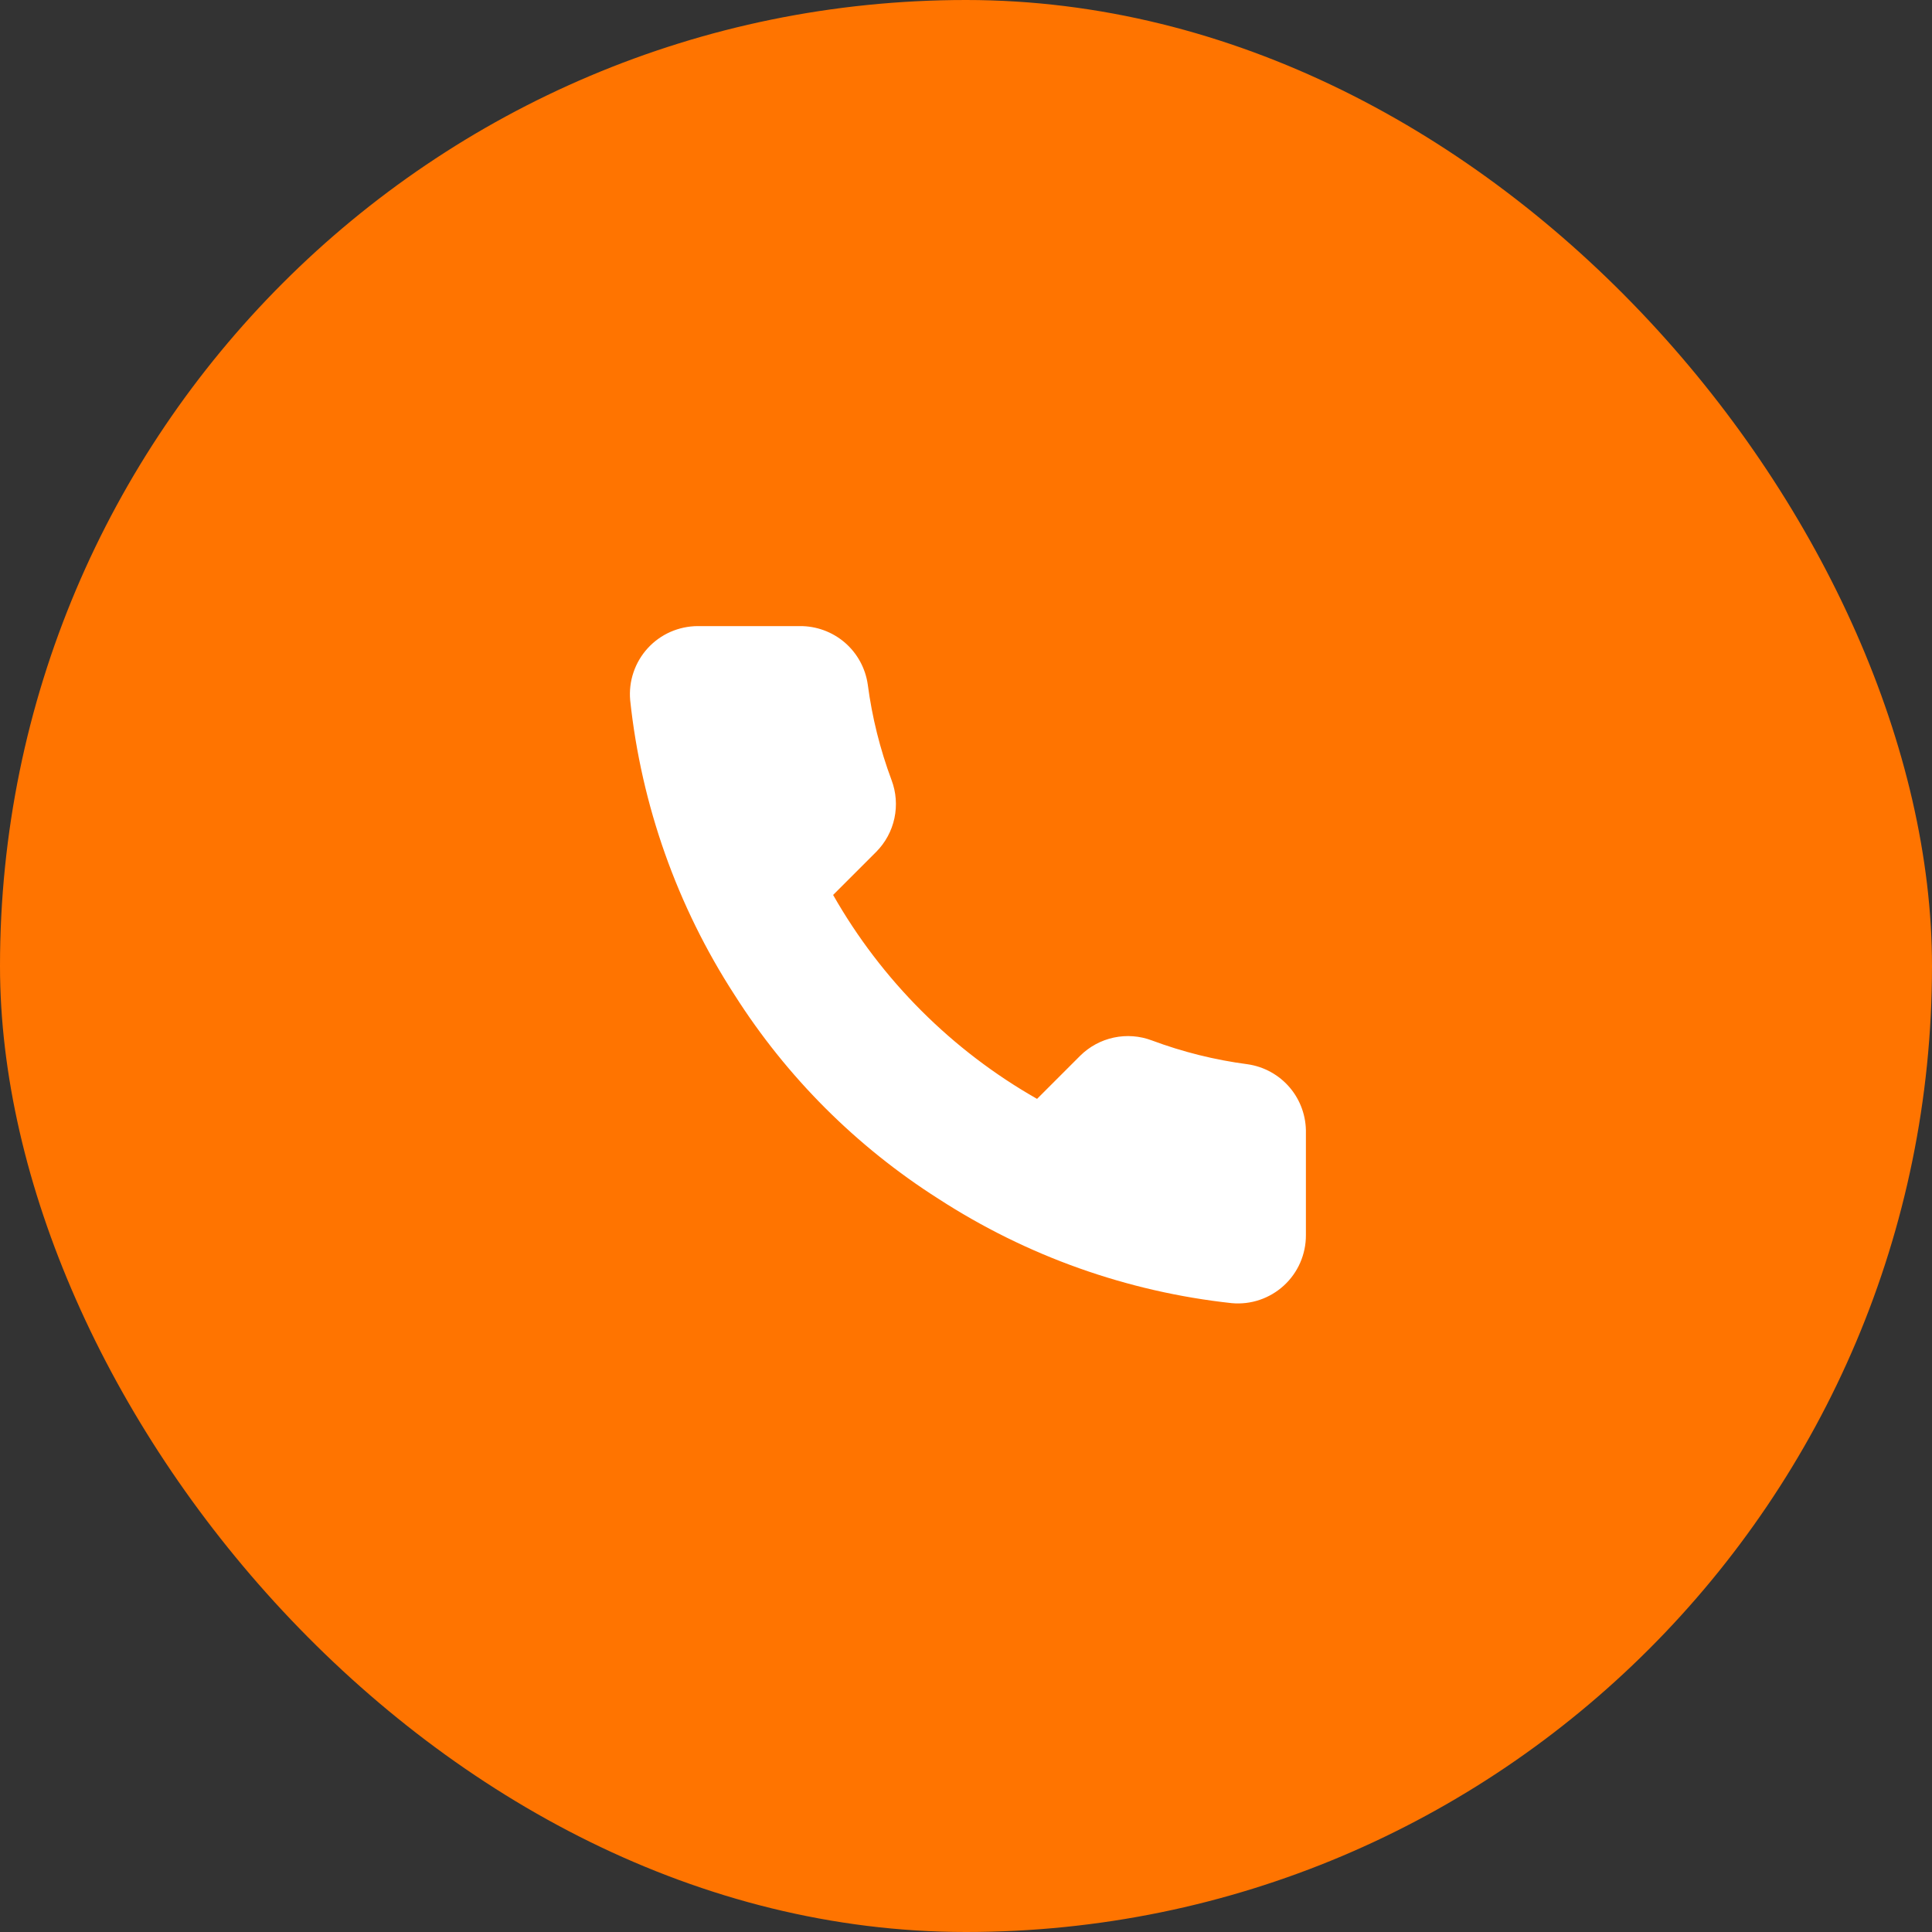
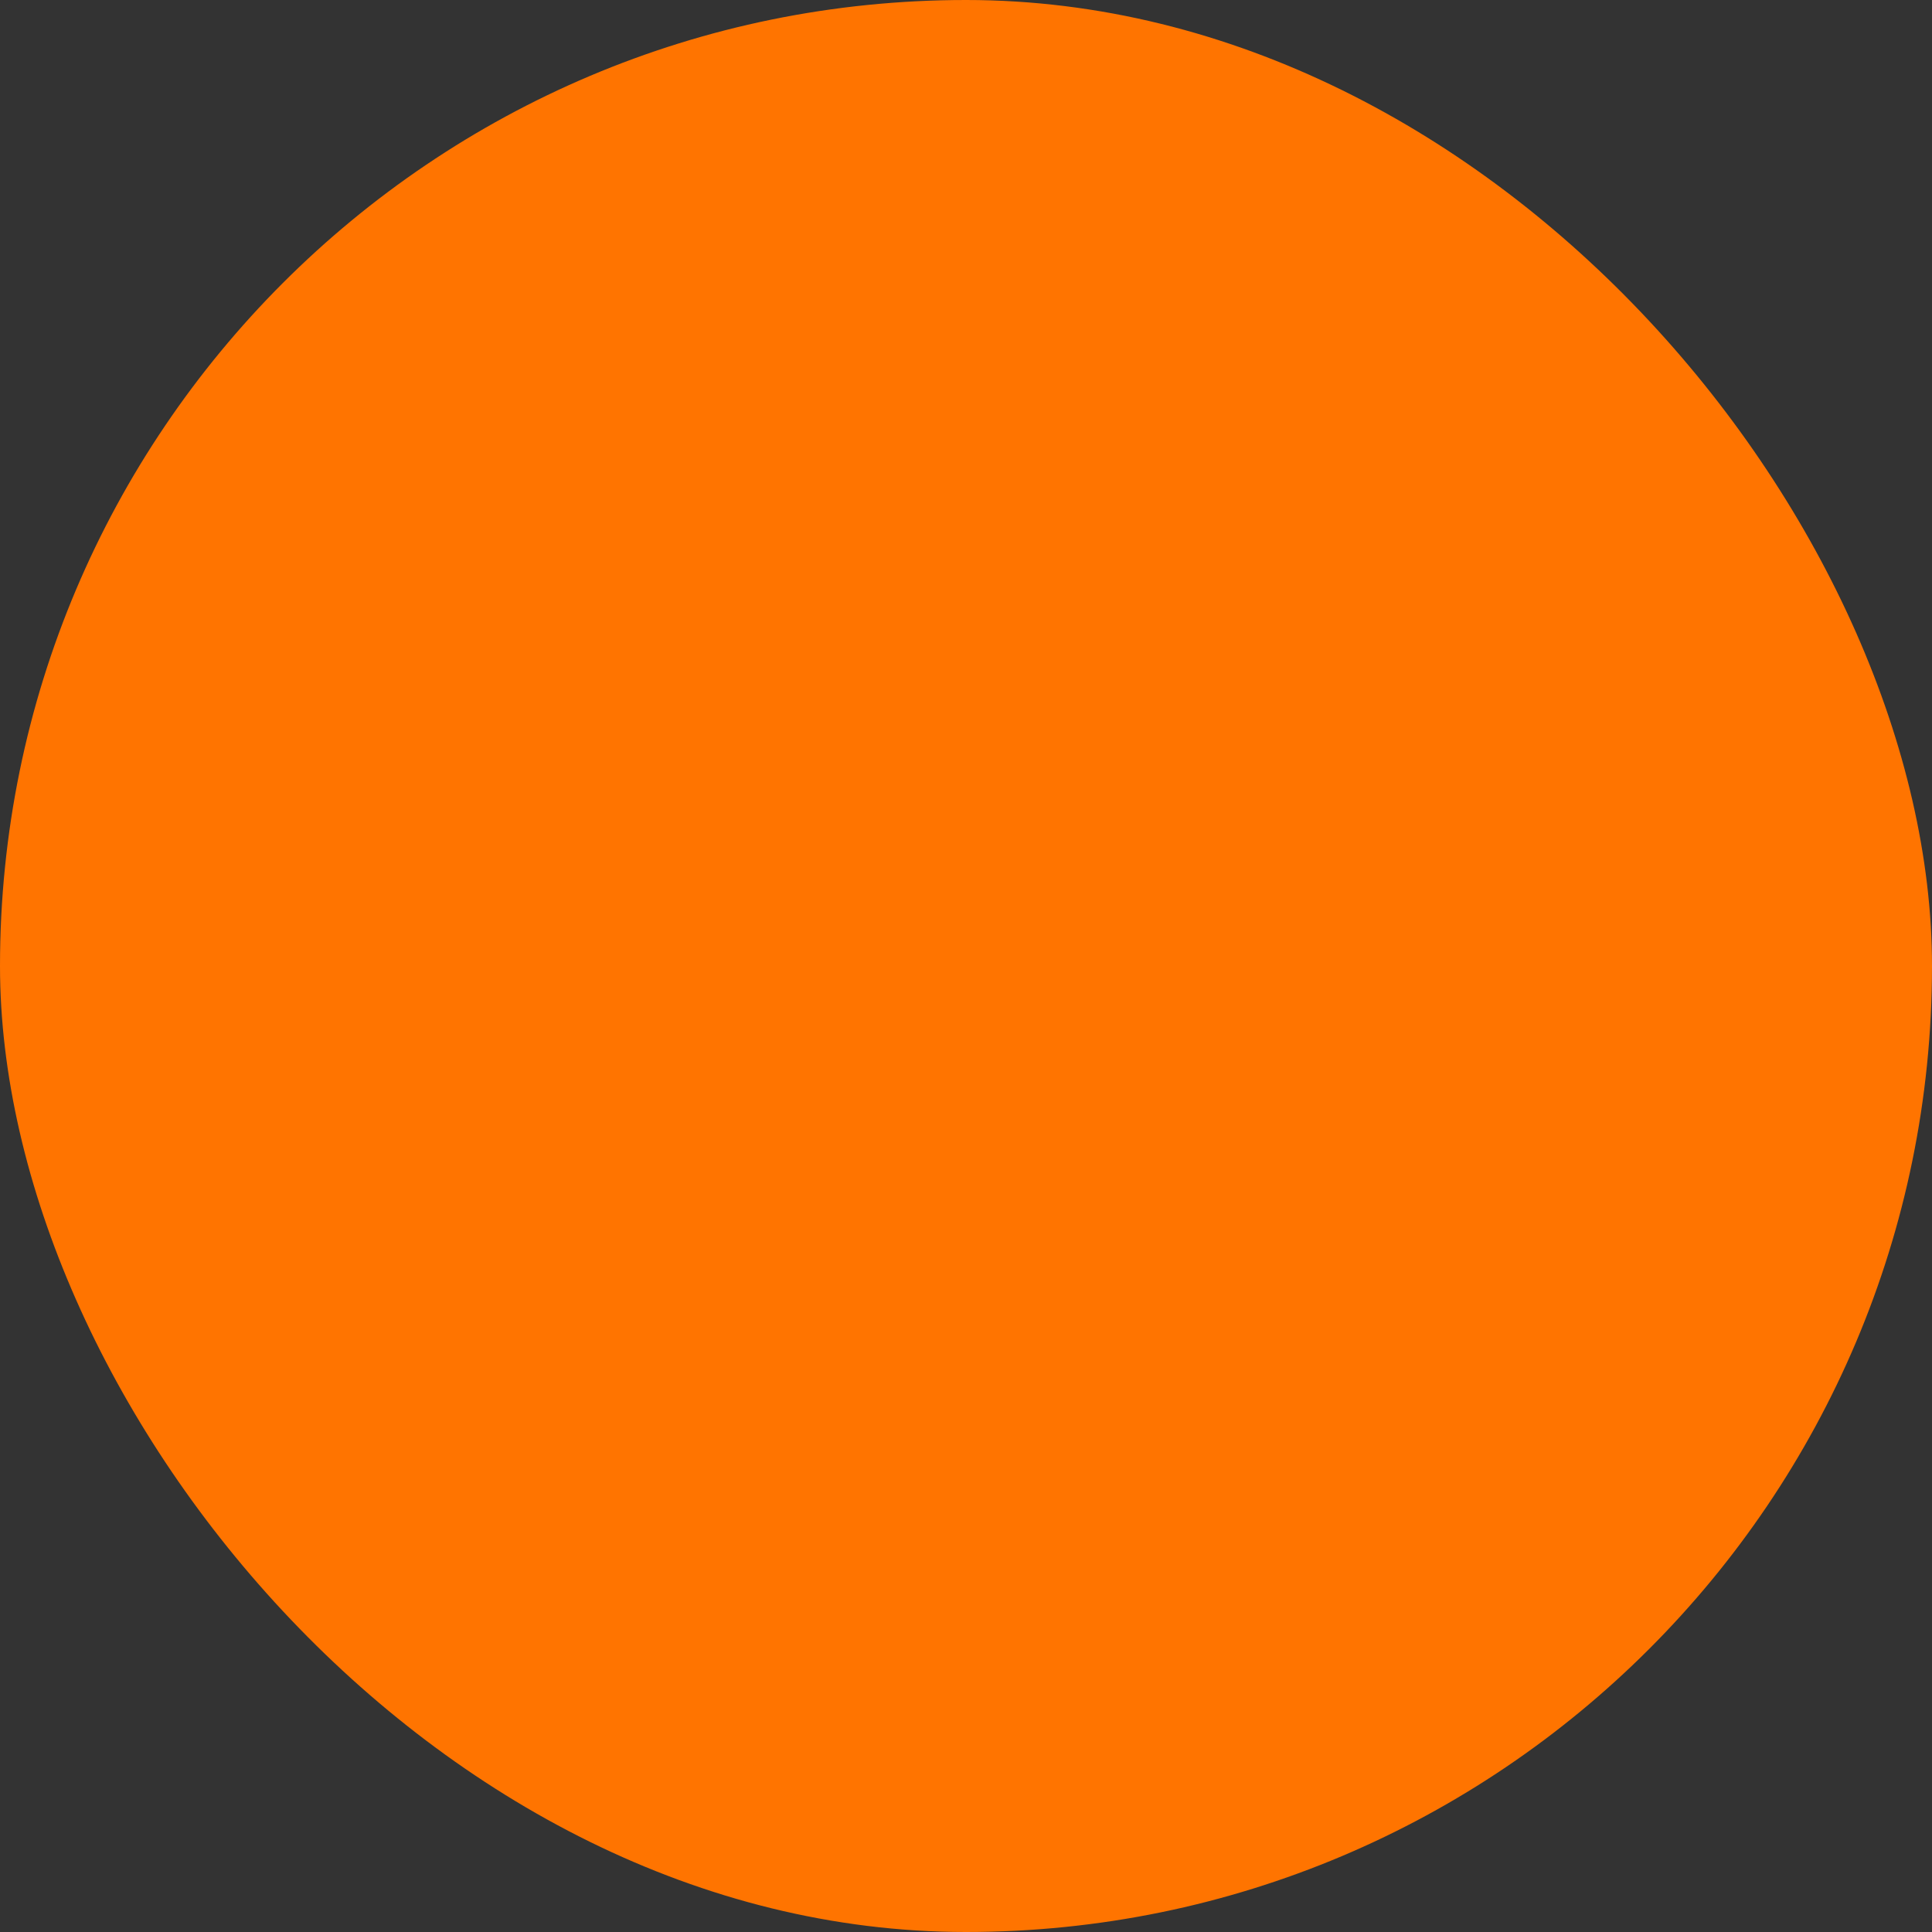
<svg xmlns="http://www.w3.org/2000/svg" width="45" height="45" viewBox="0 0 45 45" fill="none">
  <rect x="0" y="0" width="45" height="45" fill="#333333" stroke="none" />
  <rect width="45" height="45" rx="22.5" fill="#FF7400" />
-   <path d="M30.417 26.395V28.77C30.418 28.991 30.372 29.209 30.284 29.411C30.196 29.613 30.066 29.794 29.904 29.943C29.741 30.092 29.549 30.206 29.341 30.276C29.132 30.347 28.91 30.373 28.691 30.353C26.255 30.089 23.915 29.256 21.859 27.923C19.946 26.707 18.324 25.086 17.109 23.173C15.771 21.108 14.938 18.756 14.678 16.309C14.659 16.09 14.684 15.87 14.755 15.661C14.825 15.453 14.938 15.261 15.086 15.099C15.234 14.937 15.414 14.807 15.616 14.718C15.816 14.63 16.034 14.584 16.254 14.583H18.629C19.013 14.58 19.385 14.716 19.677 14.966C19.968 15.217 20.158 15.565 20.212 15.945C20.312 16.705 20.498 17.451 20.766 18.17C20.873 18.453 20.896 18.761 20.833 19.057C20.77 19.353 20.623 19.625 20.41 19.84L19.405 20.845C20.532 22.827 22.173 24.468 24.155 25.595L25.16 24.59C25.375 24.377 25.647 24.23 25.943 24.167C26.239 24.104 26.547 24.127 26.83 24.234C27.549 24.502 28.295 24.688 29.055 24.788C29.439 24.842 29.791 25.036 30.042 25.332C30.293 25.628 30.426 26.007 30.417 26.395Z" fill="white" />
</svg>